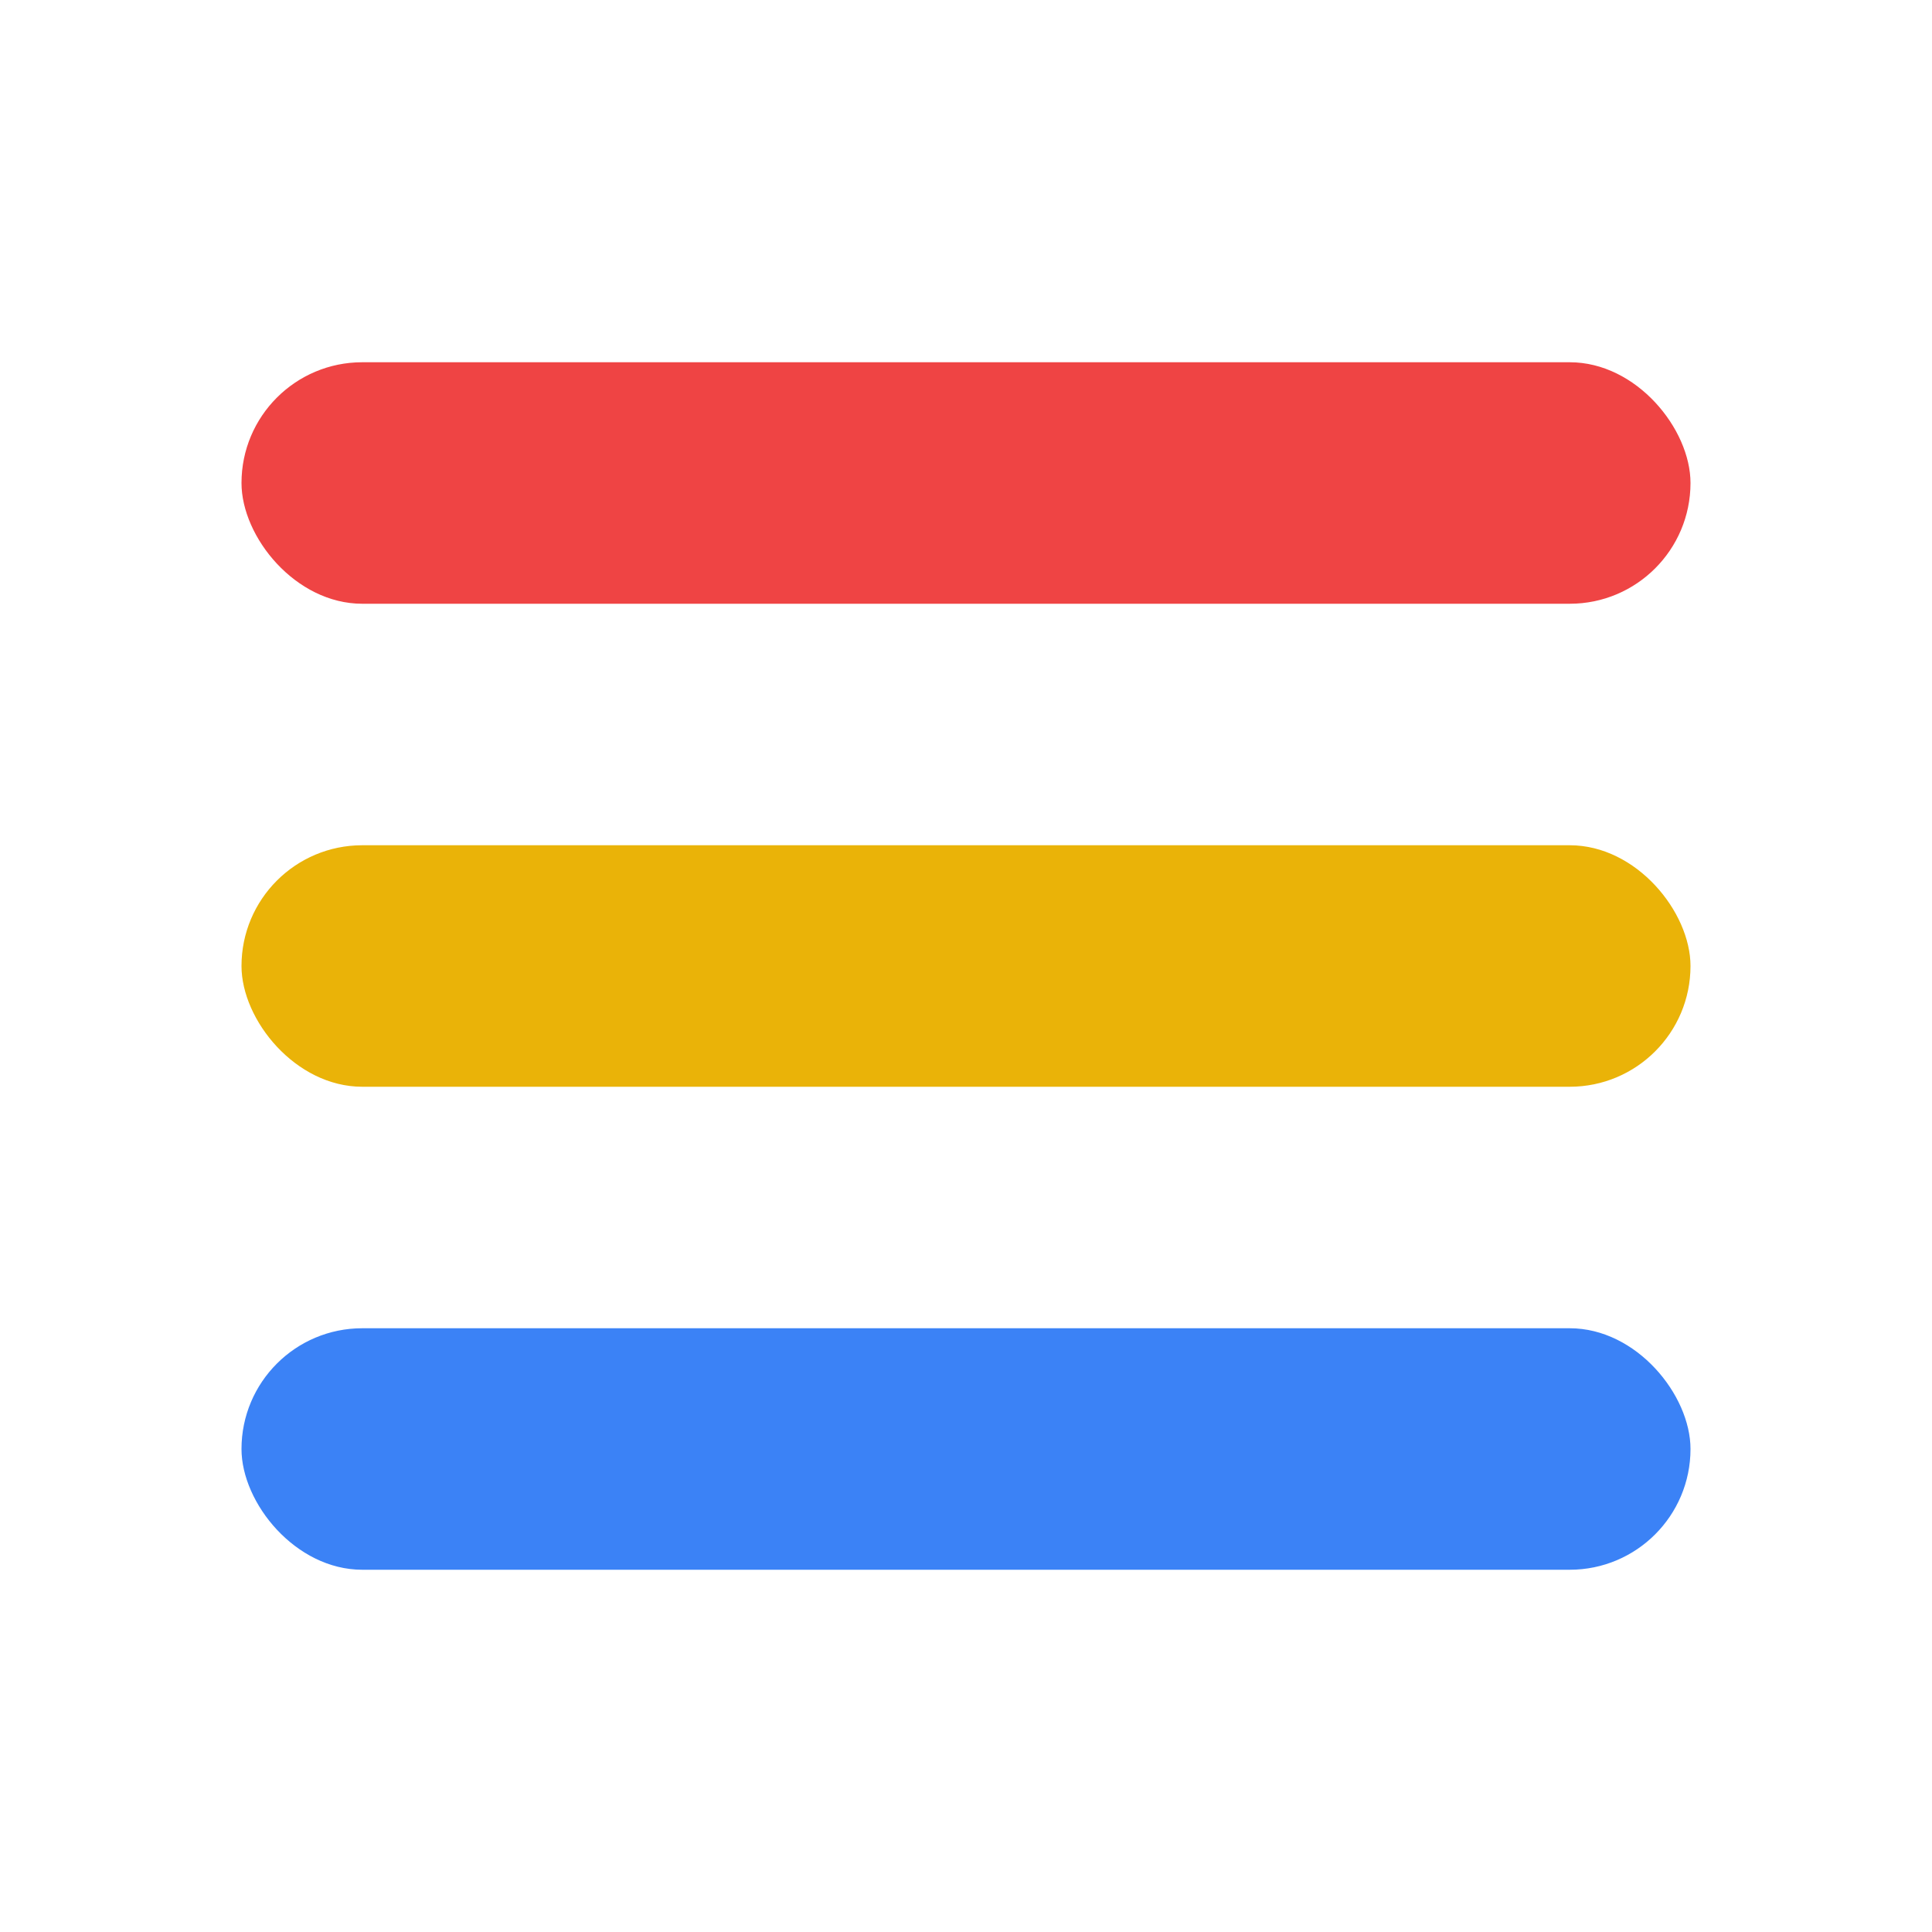
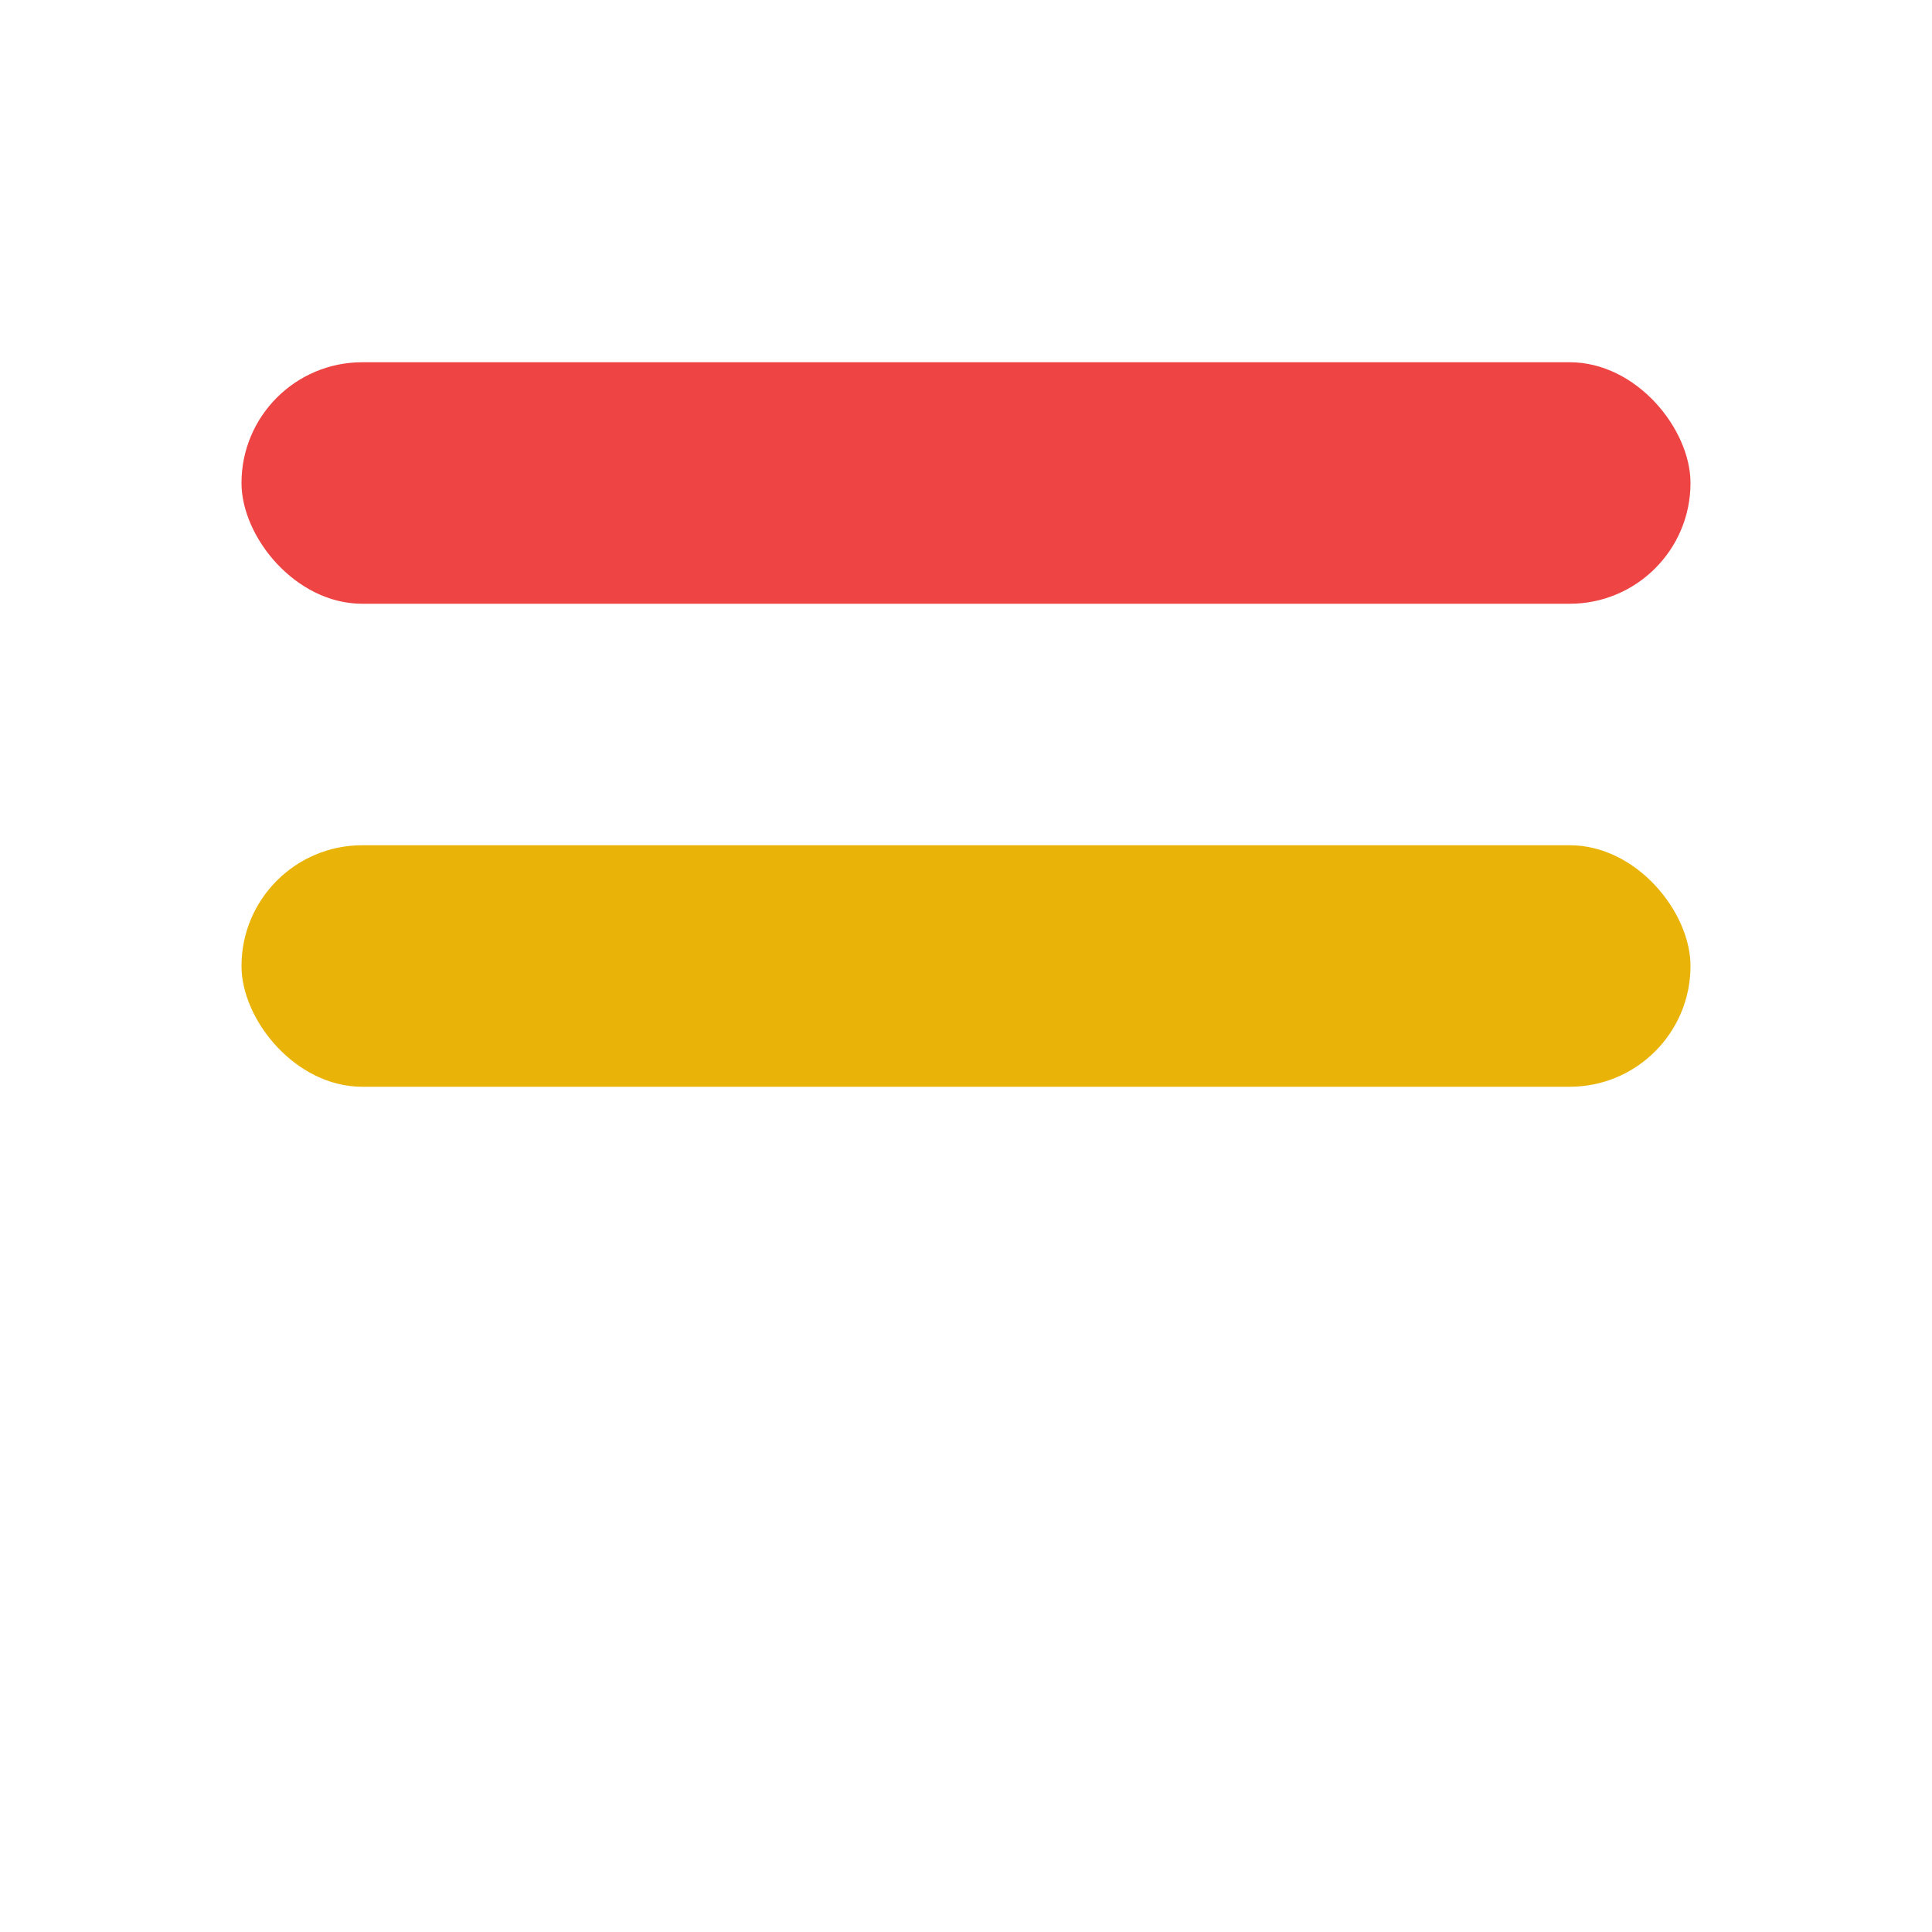
<svg xmlns="http://www.w3.org/2000/svg" viewBox="0 0 32 32">
  <rect width="32" height="32" fill="#ffffff" />
  <rect x="4" y="6" width="24" height="4" rx="2" fill="#ef4444" />
  <rect x="4" y="14" width="24" height="4" rx="2" fill="#eab308" />
-   <rect x="4" y="22" width="24" height="4" rx="2" fill="#3b82f6" />
</svg>